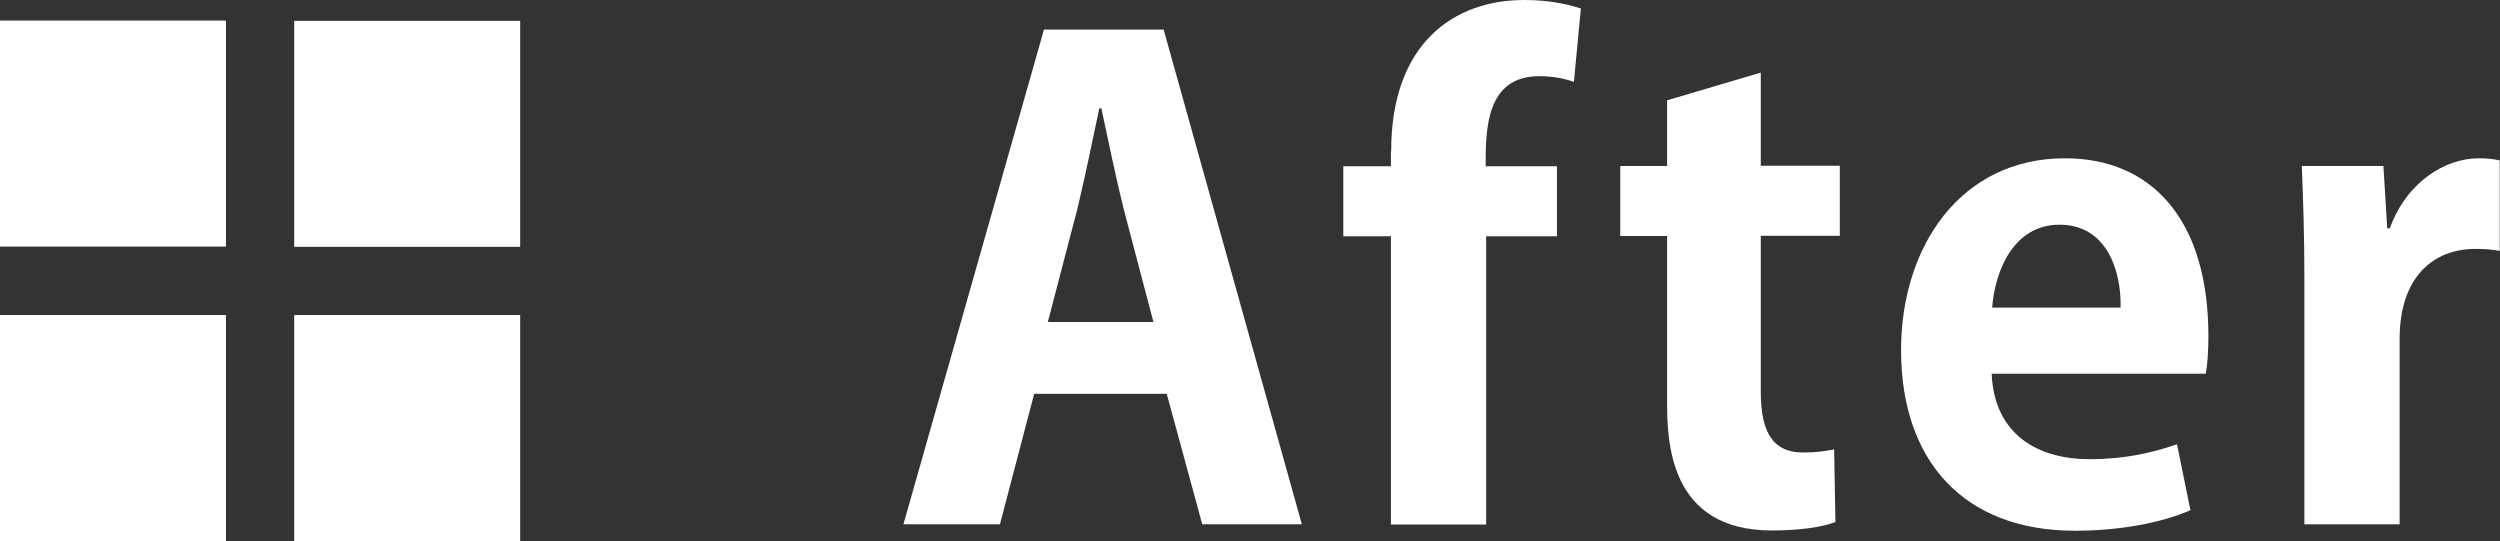
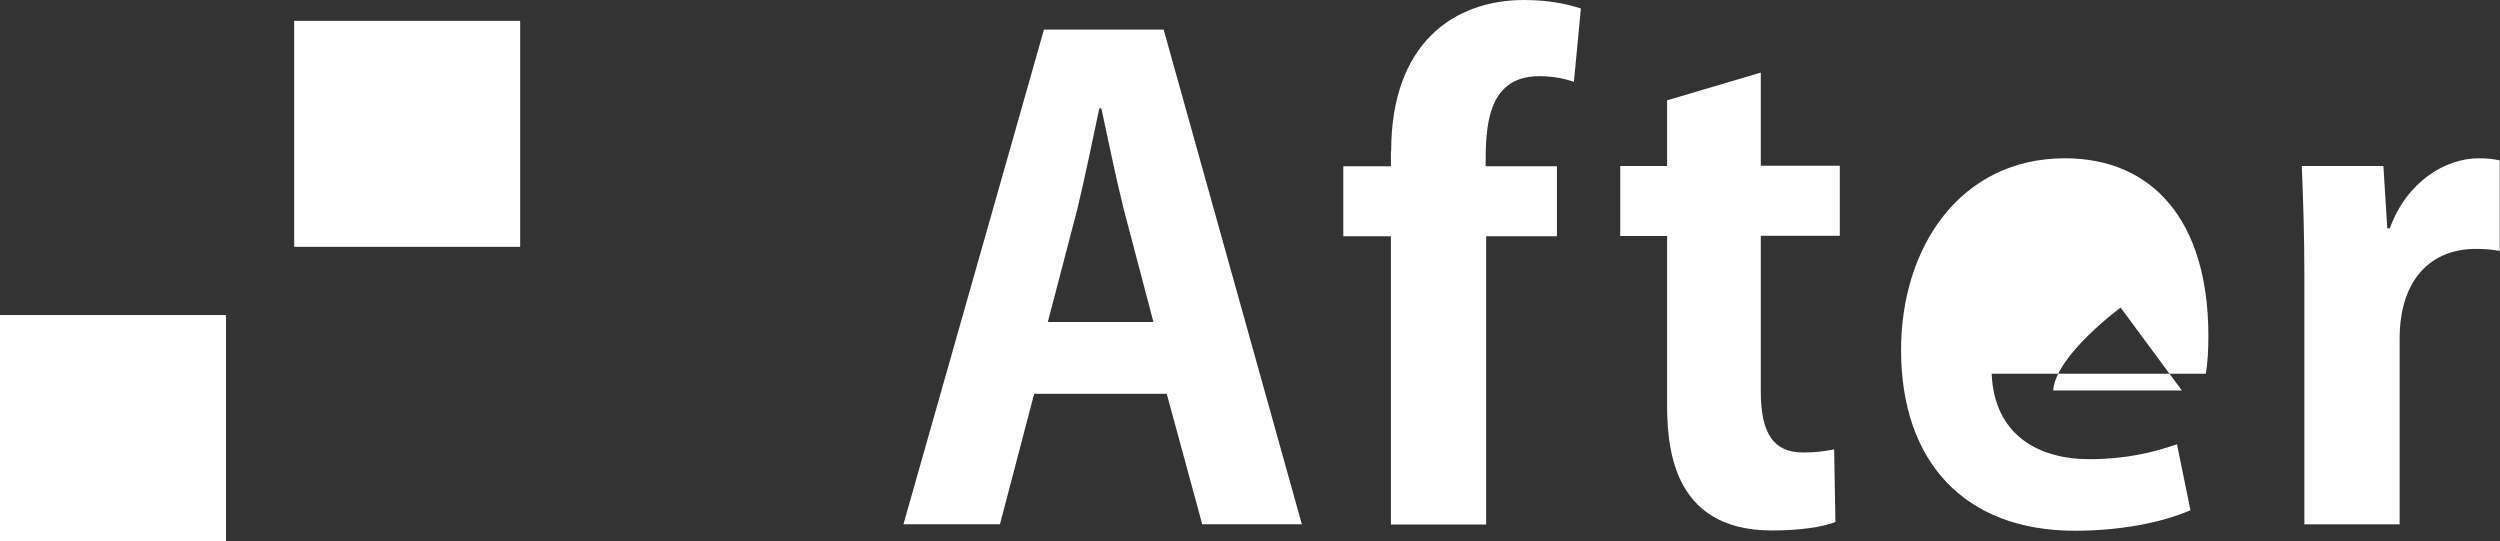
<svg xmlns="http://www.w3.org/2000/svg" id="b" viewBox="0 0 97.13 21.02">
  <rect x="0" y="0" width="97.13" height="21.02" fill="#333333" stroke="none" />
  <g id="c">
    <g>
      <g>
        <path d="m50.58,20.37h-3.87l-1.38-5.07h-5.15l-1.33,5.07h-3.75L40.56,1.15h4.65l5.37,19.22Zm-5.77-7.87l-1.15-4.37c-.3-1.2-.62-2.75-.87-3.92h-.08c-.25,1.2-.58,2.77-.85,3.9l-1.15,4.4h4.1Z" fill="#fff" />
        <path d="m54.05,5.87c0-4.2,2.45-5.87,5.17-5.87.92,0,1.65.15,2.2.33l-.27,2.85c-.35-.12-.78-.22-1.35-.22-2.08,0-2.08,2.1-2.08,3.5h2.77v2.72h-2.75v11.2h-3.7v-11.2h-1.85v-2.72h1.85v-.57Z" fill="#fff" />
        <path d="m64.76,3.9l3.65-1.08v3.62h3.07v2.72h-3.07v6.05c0,1.67.52,2.37,1.65,2.37.52,0,.82-.05,1.2-.12l.05,2.82c-.5.2-1.4.33-2.47.33-4,0-4.07-3.47-4.07-5.02v-6.42h-1.82v-2.72h1.82v-2.55Z" fill="#fff" />
-         <path d="m85.11,19.82c-1.15.5-2.77.8-4.5.8-4.3,0-6.75-2.7-6.75-7.02,0-4,2.3-7.45,6.37-7.45,3.38,0,5.57,2.4,5.57,6.9,0,.55-.03,1.08-.1,1.47h-8.32c.1,2.37,1.8,3.32,3.8,3.32,1.38,0,2.45-.25,3.4-.58l.52,2.55Zm-2.72-7.87c.03-1.45-.55-3.22-2.37-3.22s-2.52,1.85-2.62,3.22h5Z" fill="#fff" />
+         <path d="m85.11,19.82c-1.15.5-2.77.8-4.5.8-4.3,0-6.75-2.7-6.75-7.02,0-4,2.3-7.45,6.37-7.45,3.38,0,5.57,2.4,5.57,6.9,0,.55-.03,1.08-.1,1.47h-8.32c.1,2.37,1.8,3.32,3.8,3.32,1.38,0,2.45-.25,3.4-.58l.52,2.55Zm-2.72-7.87s-2.52,1.85-2.62,3.22h5Z" fill="#fff" />
        <path d="m97.13,9.75c-.27-.05-.57-.08-.95-.08-1.67,0-2.95,1.12-2.95,3.5v7.2h-3.7v-9.57c0-1.72-.05-3.1-.1-4.35h3.17l.15,2.42h.1c.65-1.8,2.15-2.72,3.45-2.72.35,0,.57.03.82.08v3.52Z" fill="#fff" />
      </g>
      <g>
        <rect x="0" y="12.24" width="8.78" height="8.78" transform="translate(-12.24 21.02) rotate(-90)" fill="#fff" />
        <rect x="11.43" y=".8" width="8.78" height="8.78" transform="translate(10.63 21.02) rotate(-90)" fill="#fff" />
-         <rect x="0" y=".8" width="8.78" height="8.78" fill="#fff" />
-         <rect x="11.43" y="12.24" width="8.78" height="8.78" fill="#fff" />
      </g>
    </g>
  </g>
</svg>